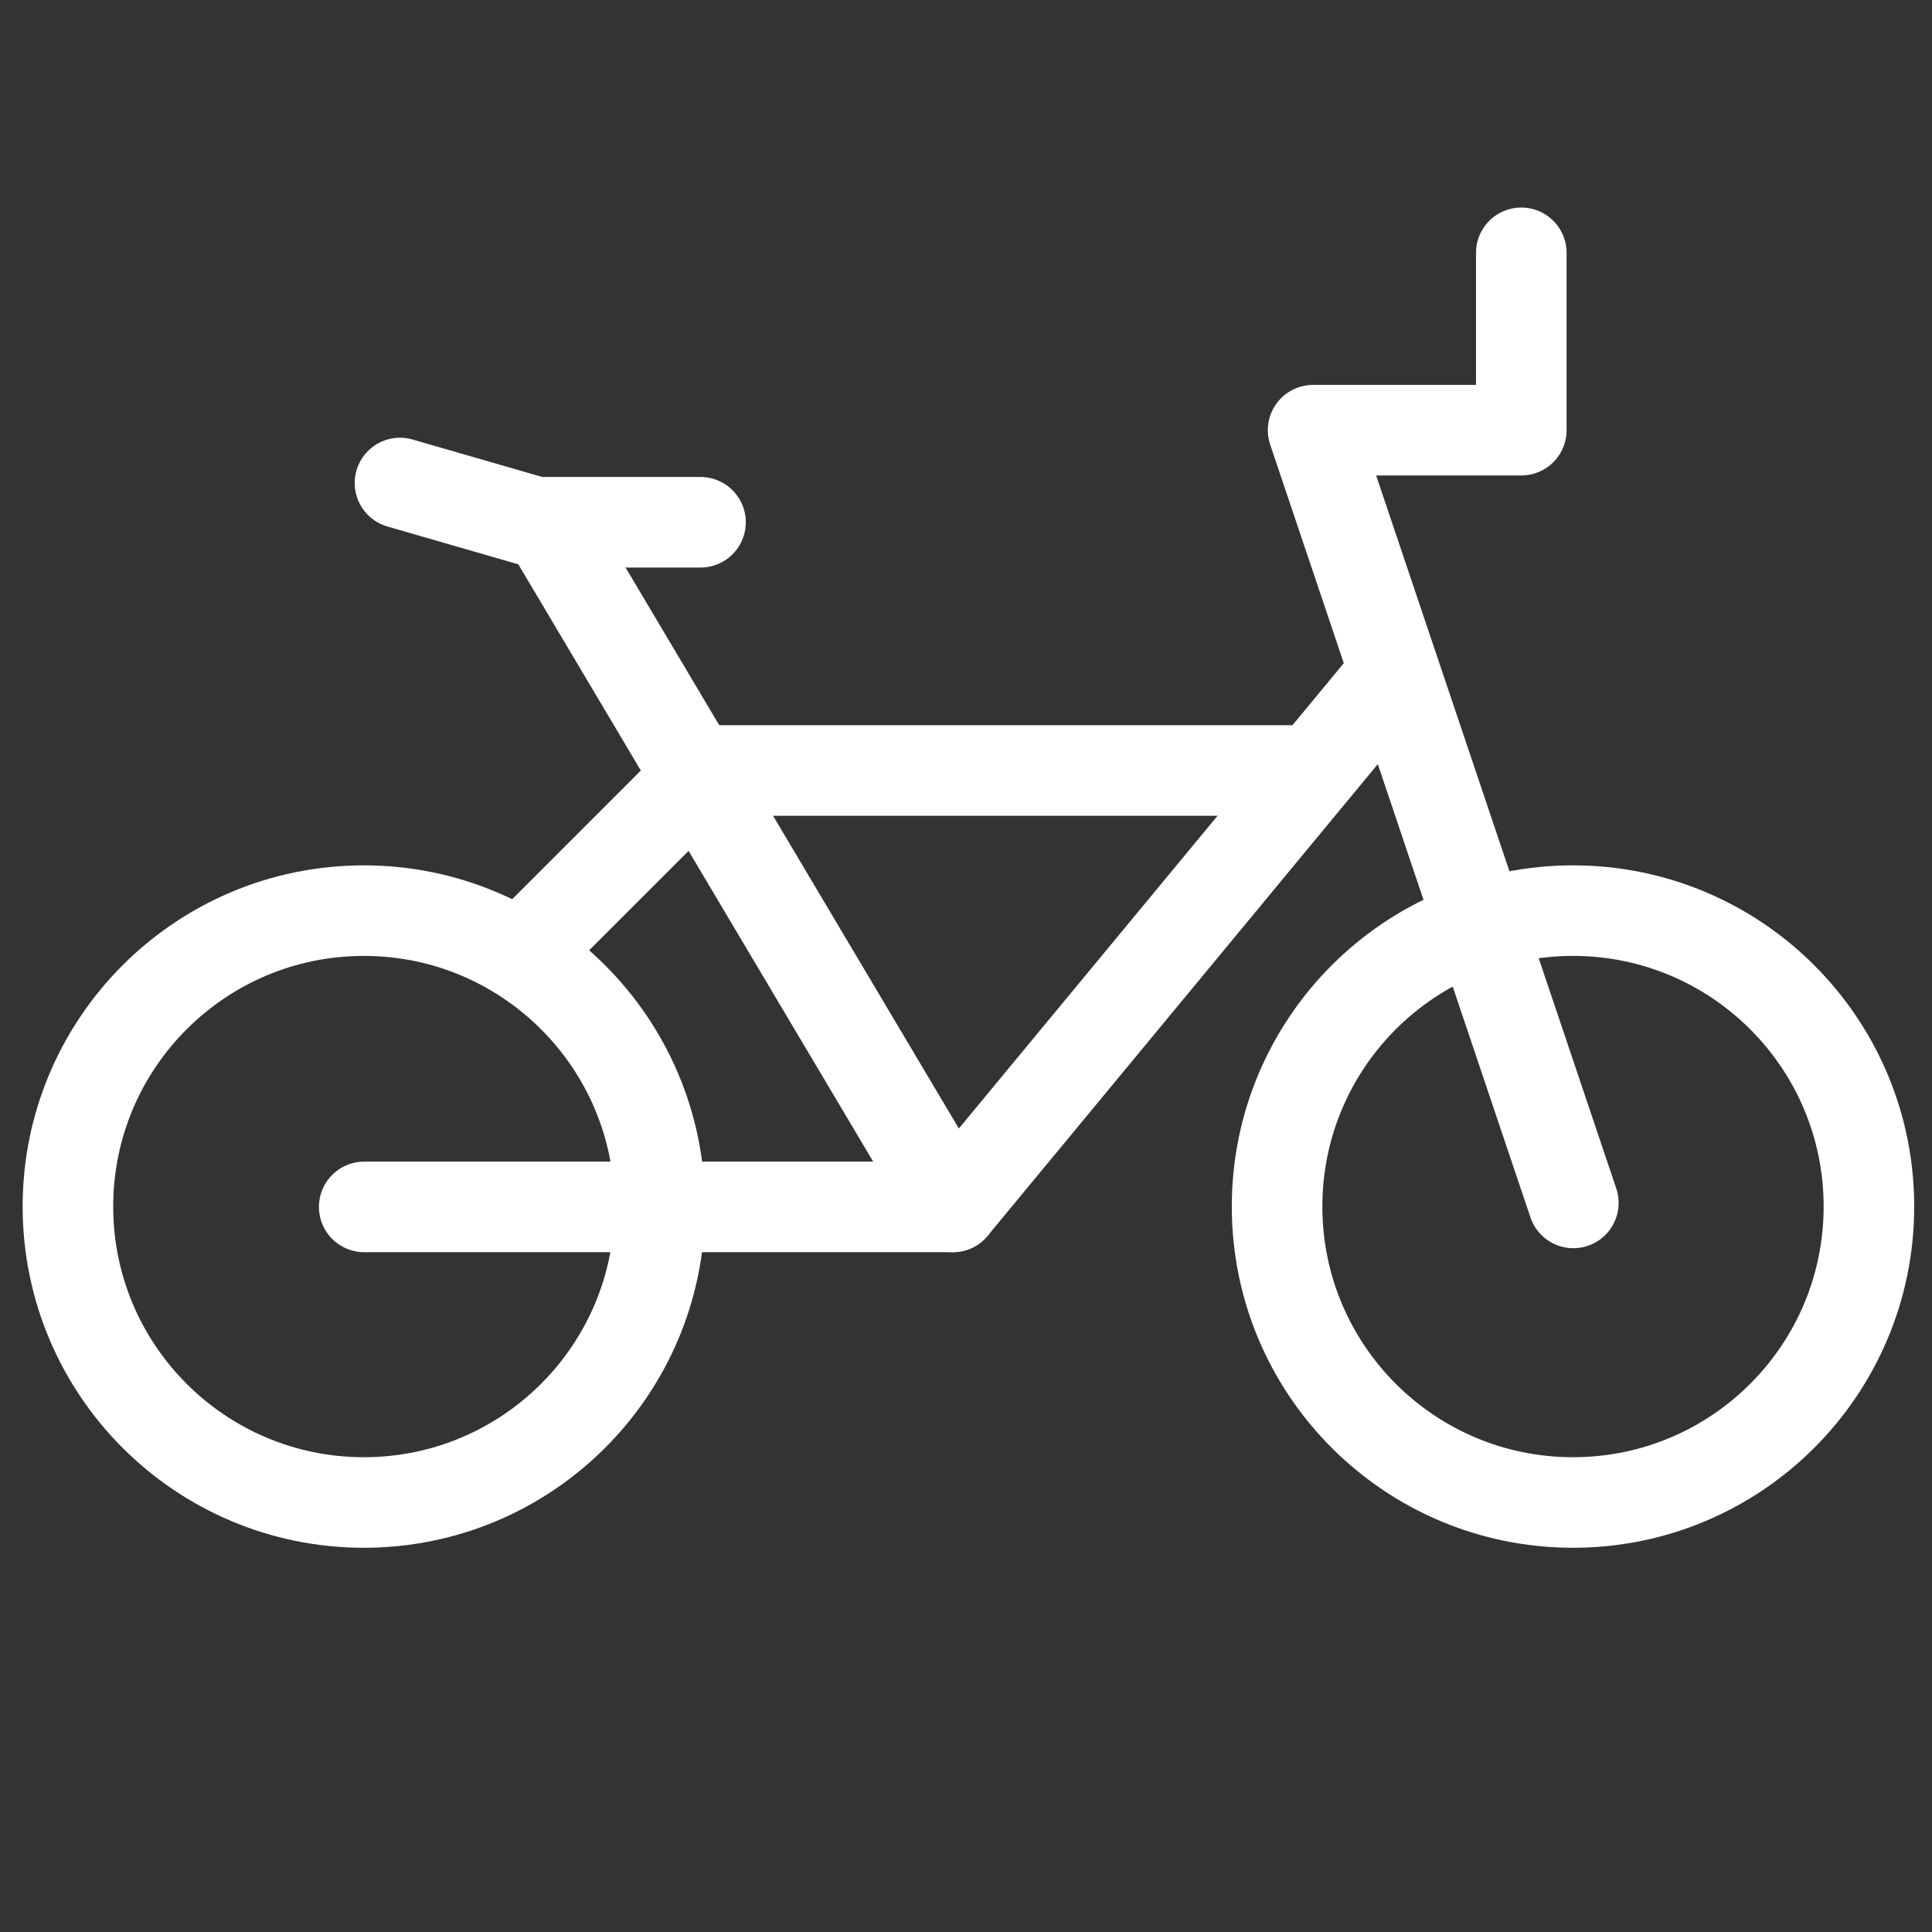
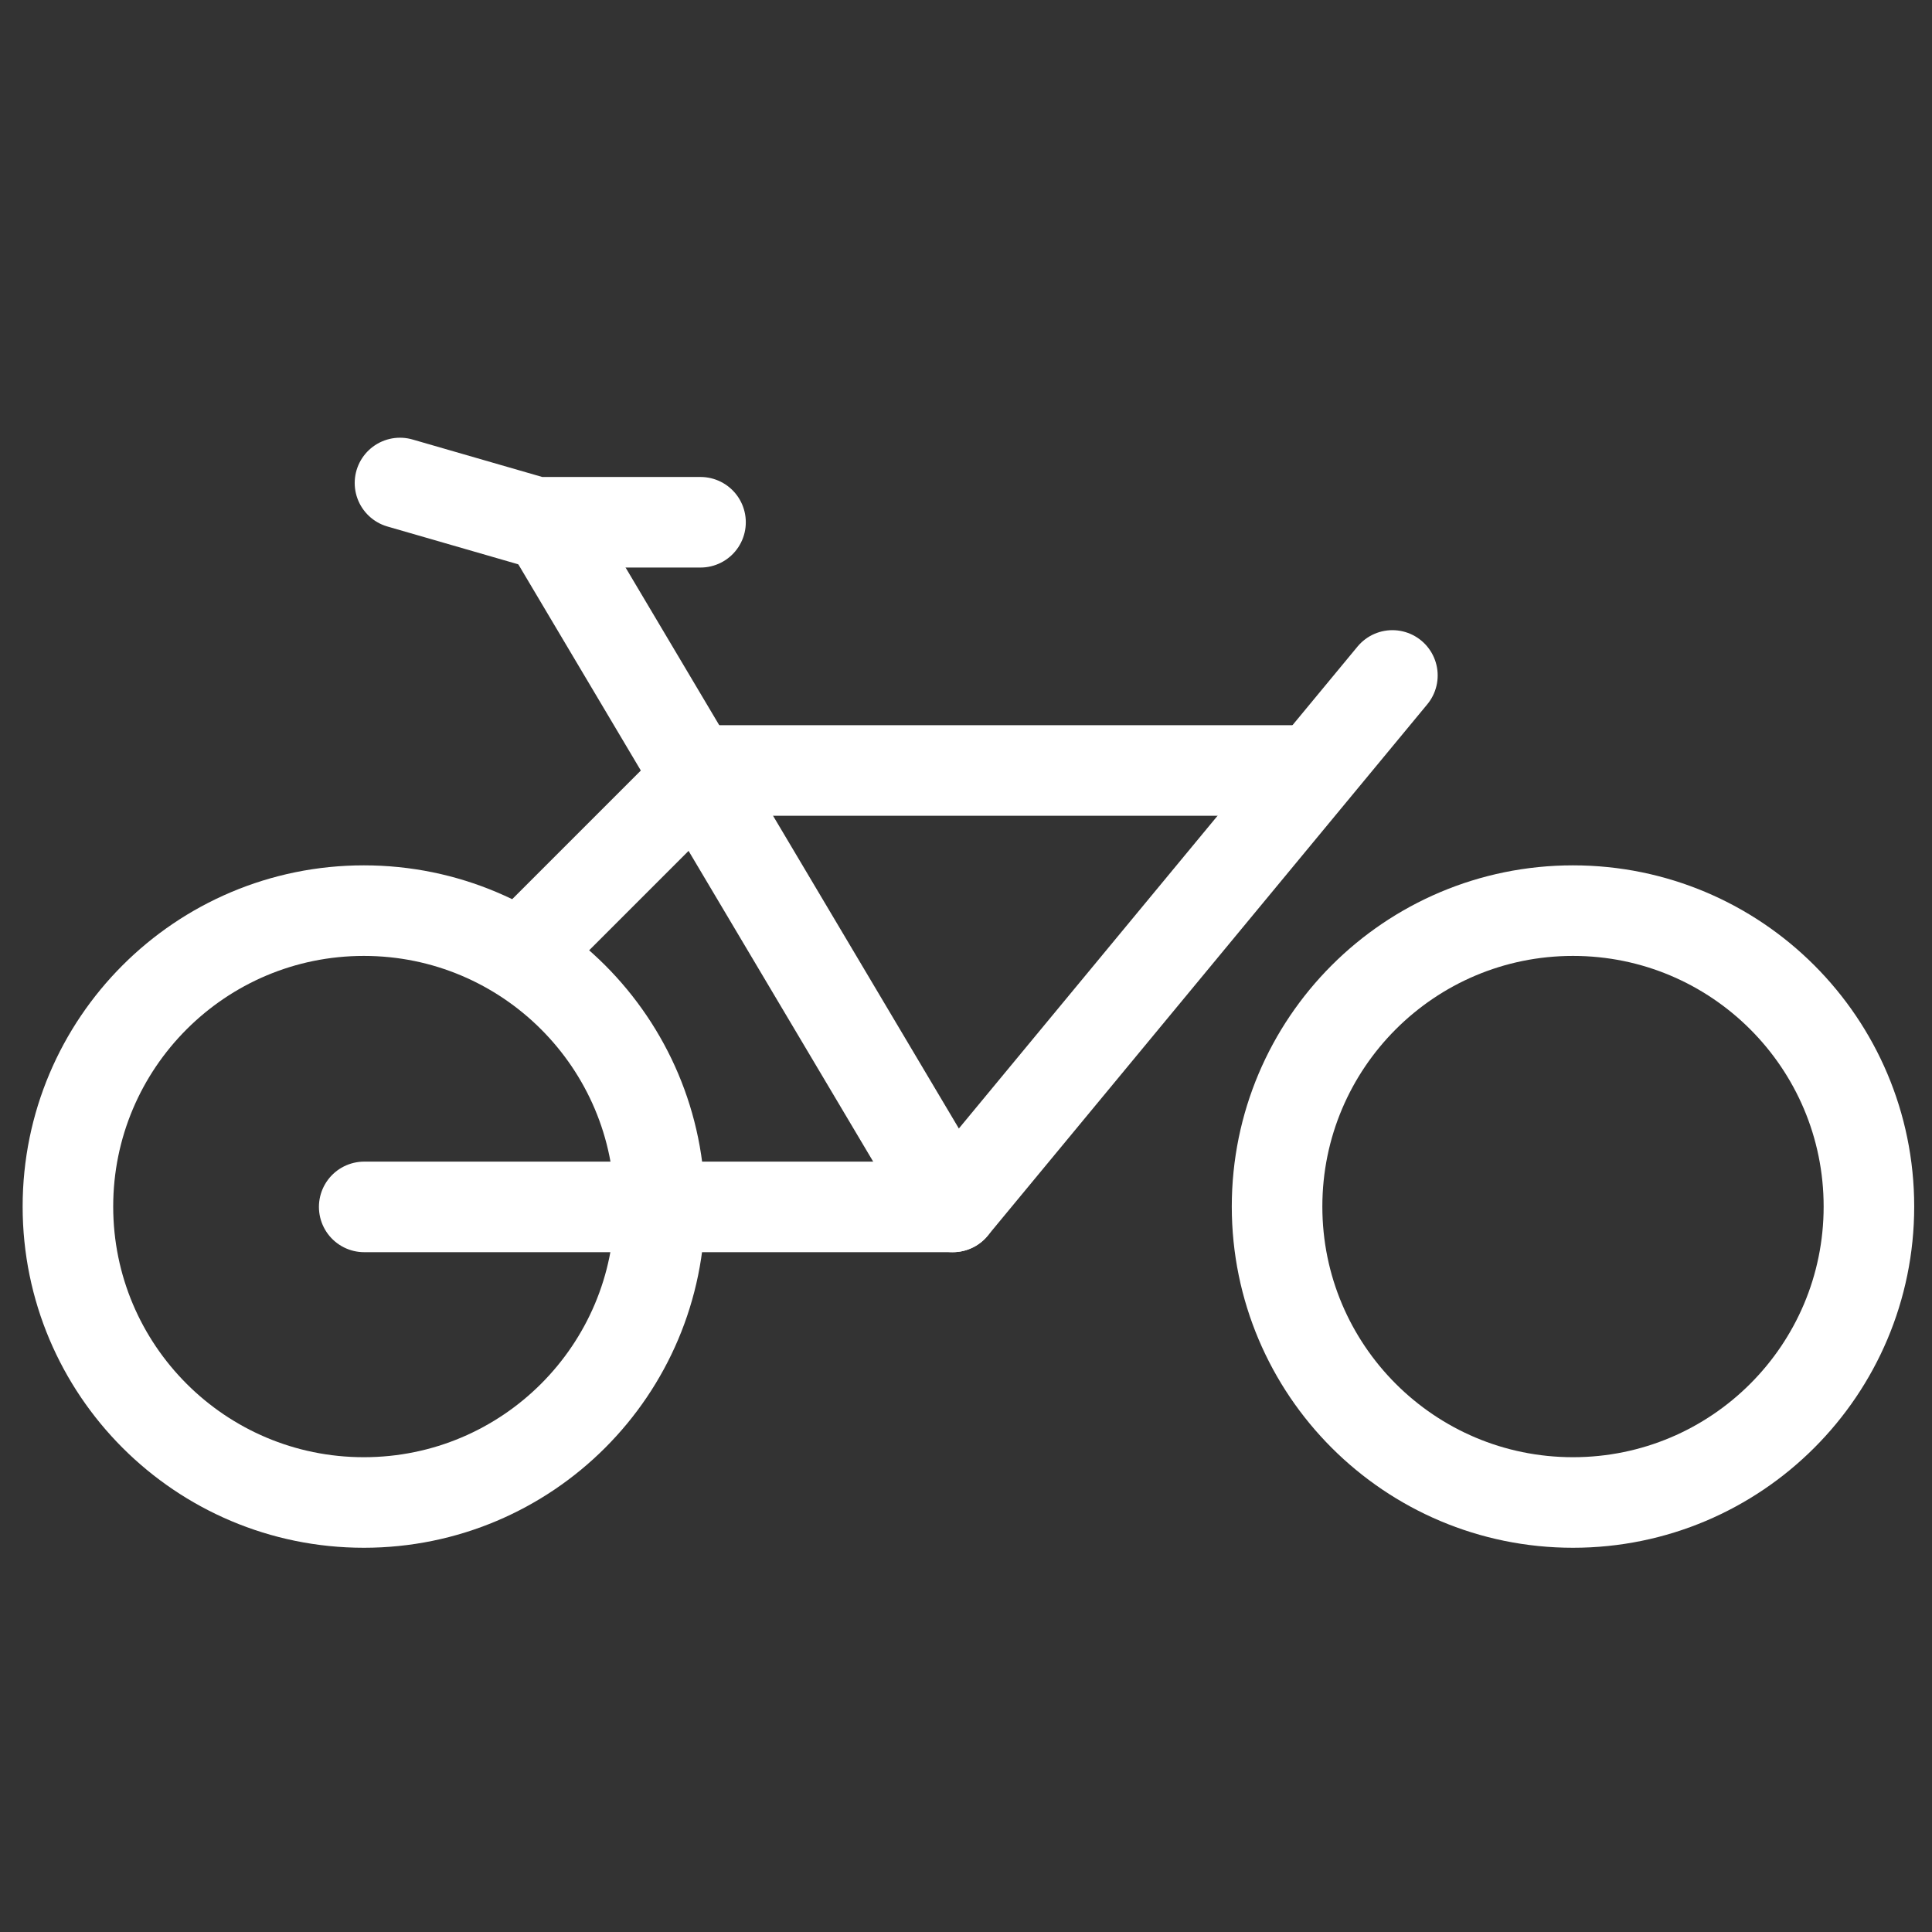
<svg xmlns="http://www.w3.org/2000/svg" width="256" height="256" viewBox="0 0 256 256" fill="none">
  <rect x="0" y="0" width="256" height="256" fill="#333333" stroke="none" />
  <rect width="256" height="256" />
  <path d="M87.424 159.875C87.424 181.531 69.868 199.087 48.212 199.087C26.556 199.087 9 181.531 9 159.875C9 138.218 26.556 120.663 48.212 120.663C69.868 120.663 87.424 138.218 87.424 159.875Z" stroke="white" stroke-width="12" stroke-miterlimit="10" stroke-linecap="round" stroke-linejoin="round" />
  <path d="M247.642 159.875C247.642 181.531 230.086 199.087 208.43 199.087C186.773 199.087 169.218 181.531 169.218 159.875C169.218 138.218 186.773 120.663 208.43 120.663C230.086 120.663 247.642 138.218 247.642 159.875Z" stroke="white" stroke-width="12" stroke-miterlimit="10" stroke-linecap="round" stroke-linejoin="round" />
  <path d="M48.259 159.921H126.246L184.5 89.5" stroke="white" stroke-width="12" stroke-linecap="round" stroke-linejoin="round" />
-   <path d="M208.477 159.391L173.993 57H201.58V33.5" stroke="white" stroke-width="12" stroke-linecap="round" stroke-linejoin="round" />
  <path d="M53 64L71 69.202H92.823" stroke="white" stroke-width="12" stroke-linecap="round" stroke-linejoin="round" />
  <path d="M126.246 159.921L72.663 69.733" stroke="white" stroke-width="12" stroke-linecap="round" stroke-linejoin="round" />
  <path d="M91.762 102.094H173.993" stroke="white" stroke-width="12" stroke-linecap="round" stroke-linejoin="round" />
  <path d="M95 100.5L67.5 128" stroke="white" stroke-width="12" />
</svg>